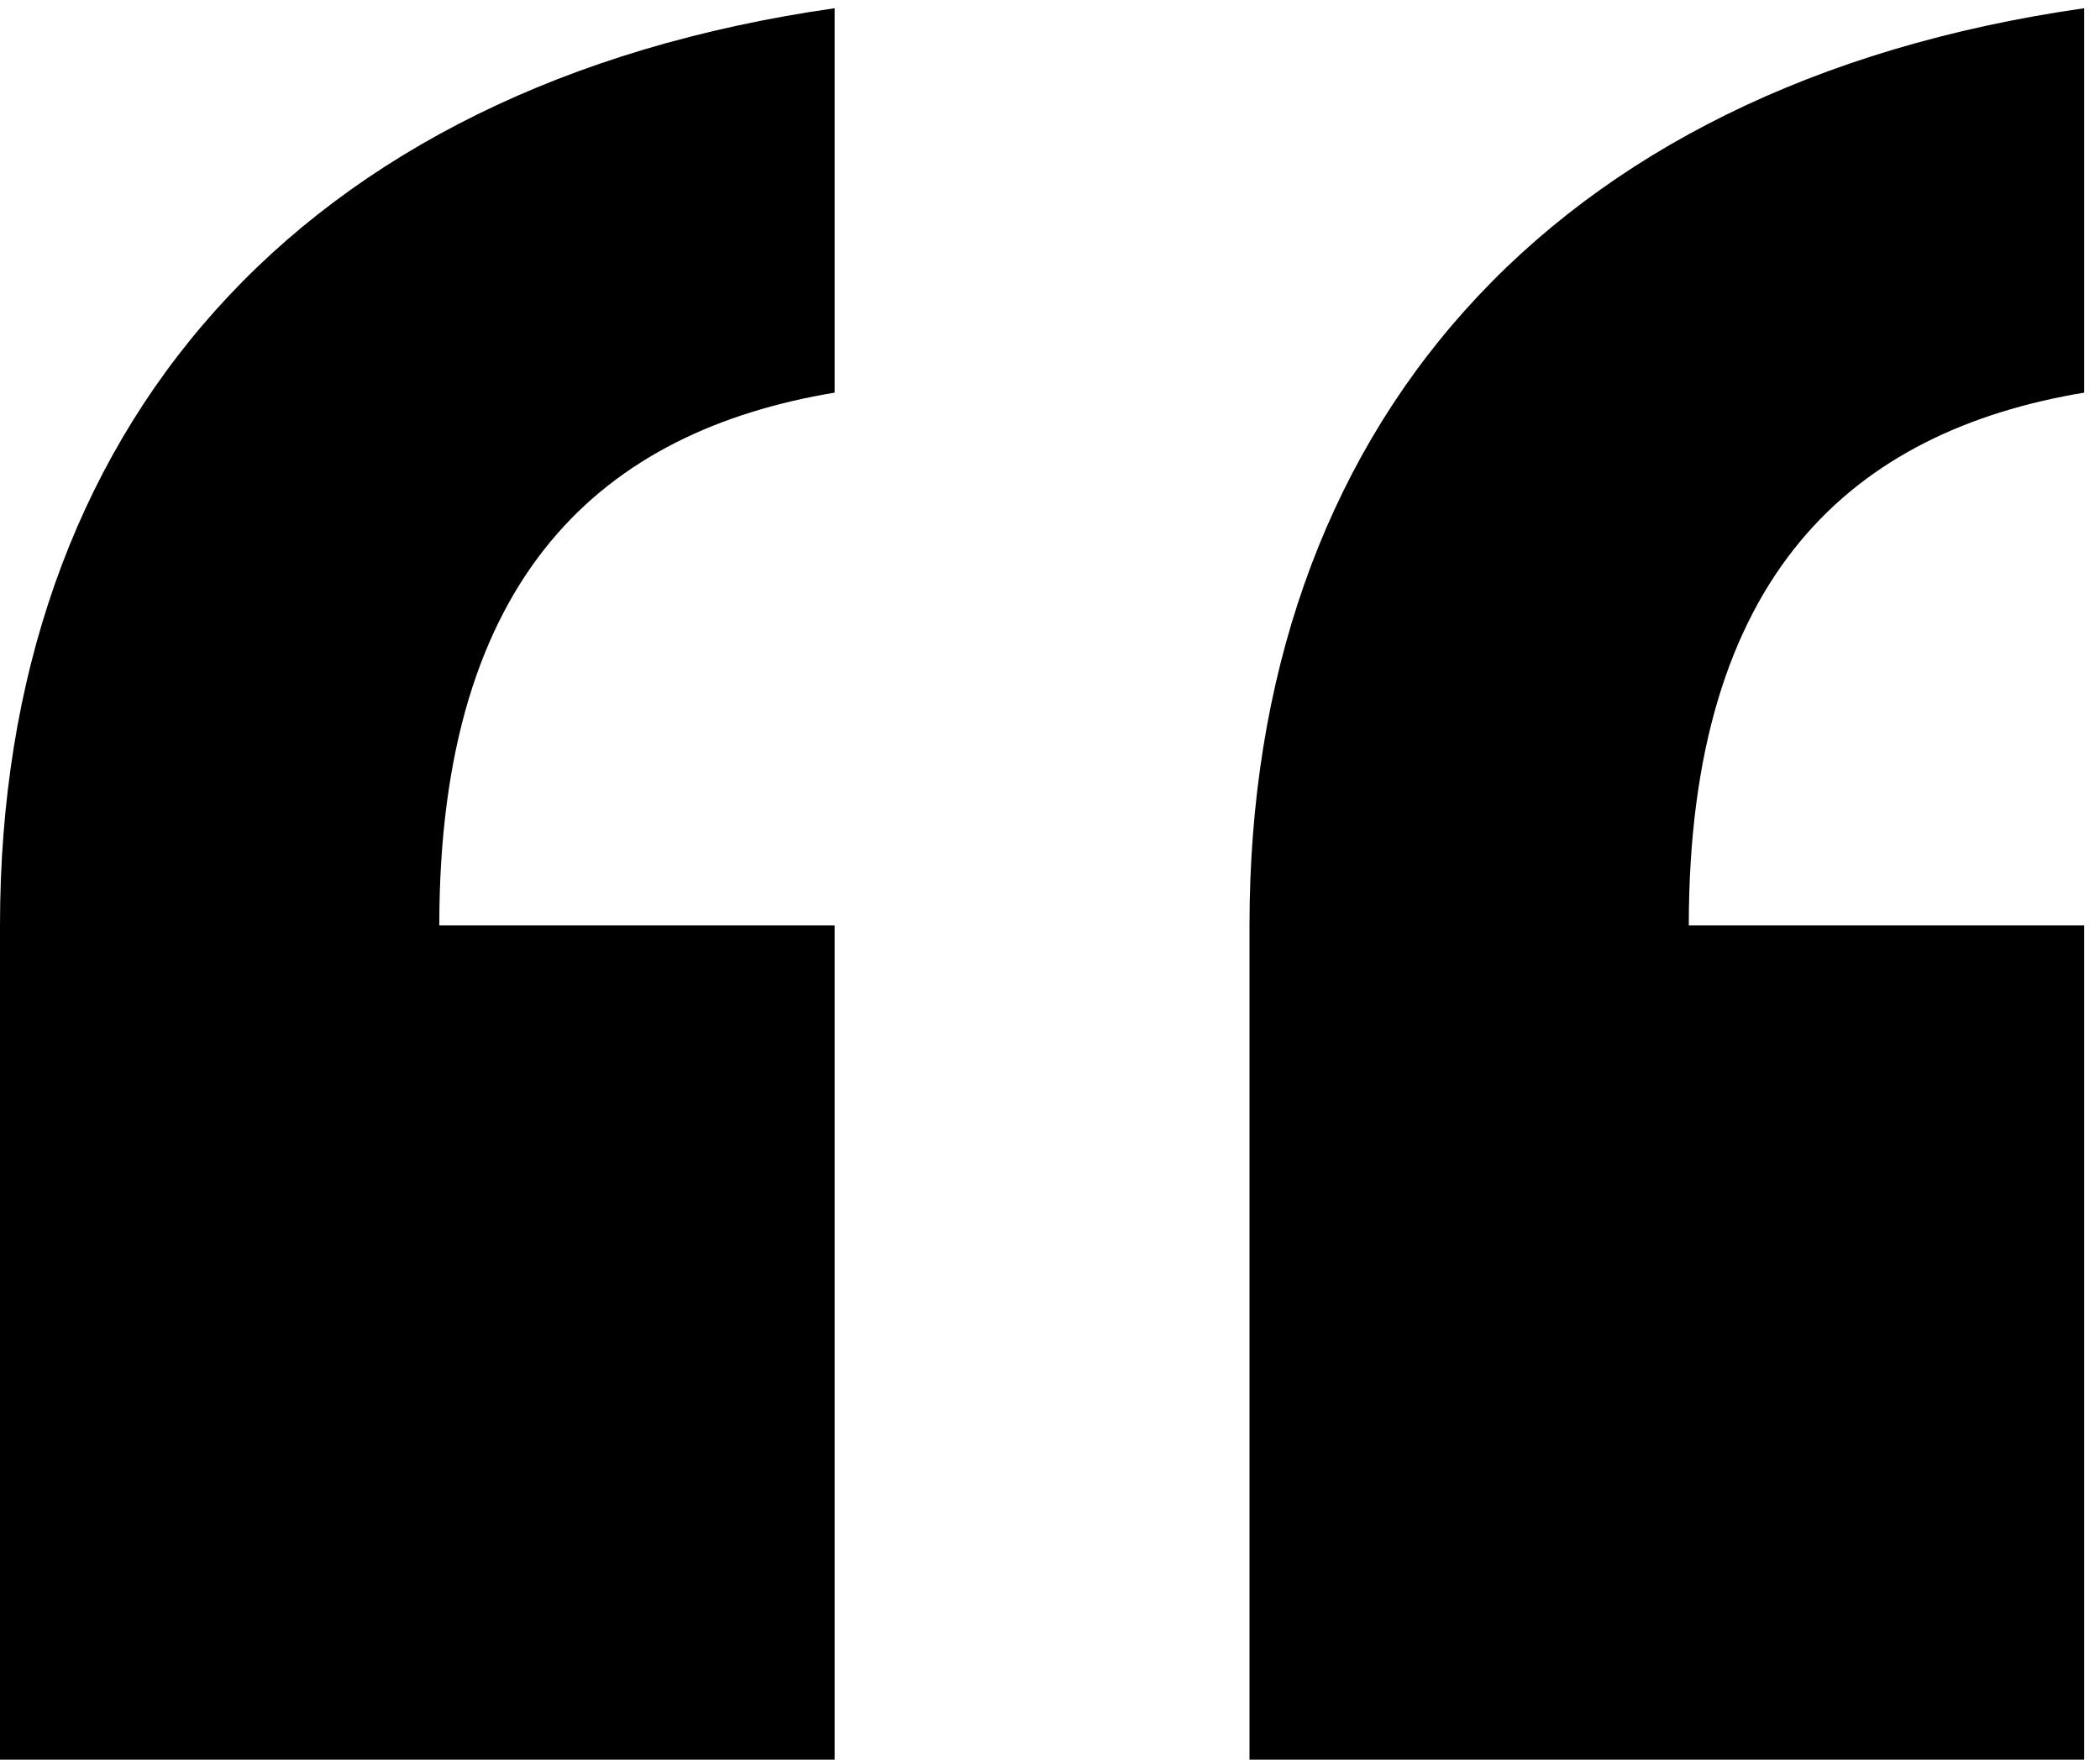
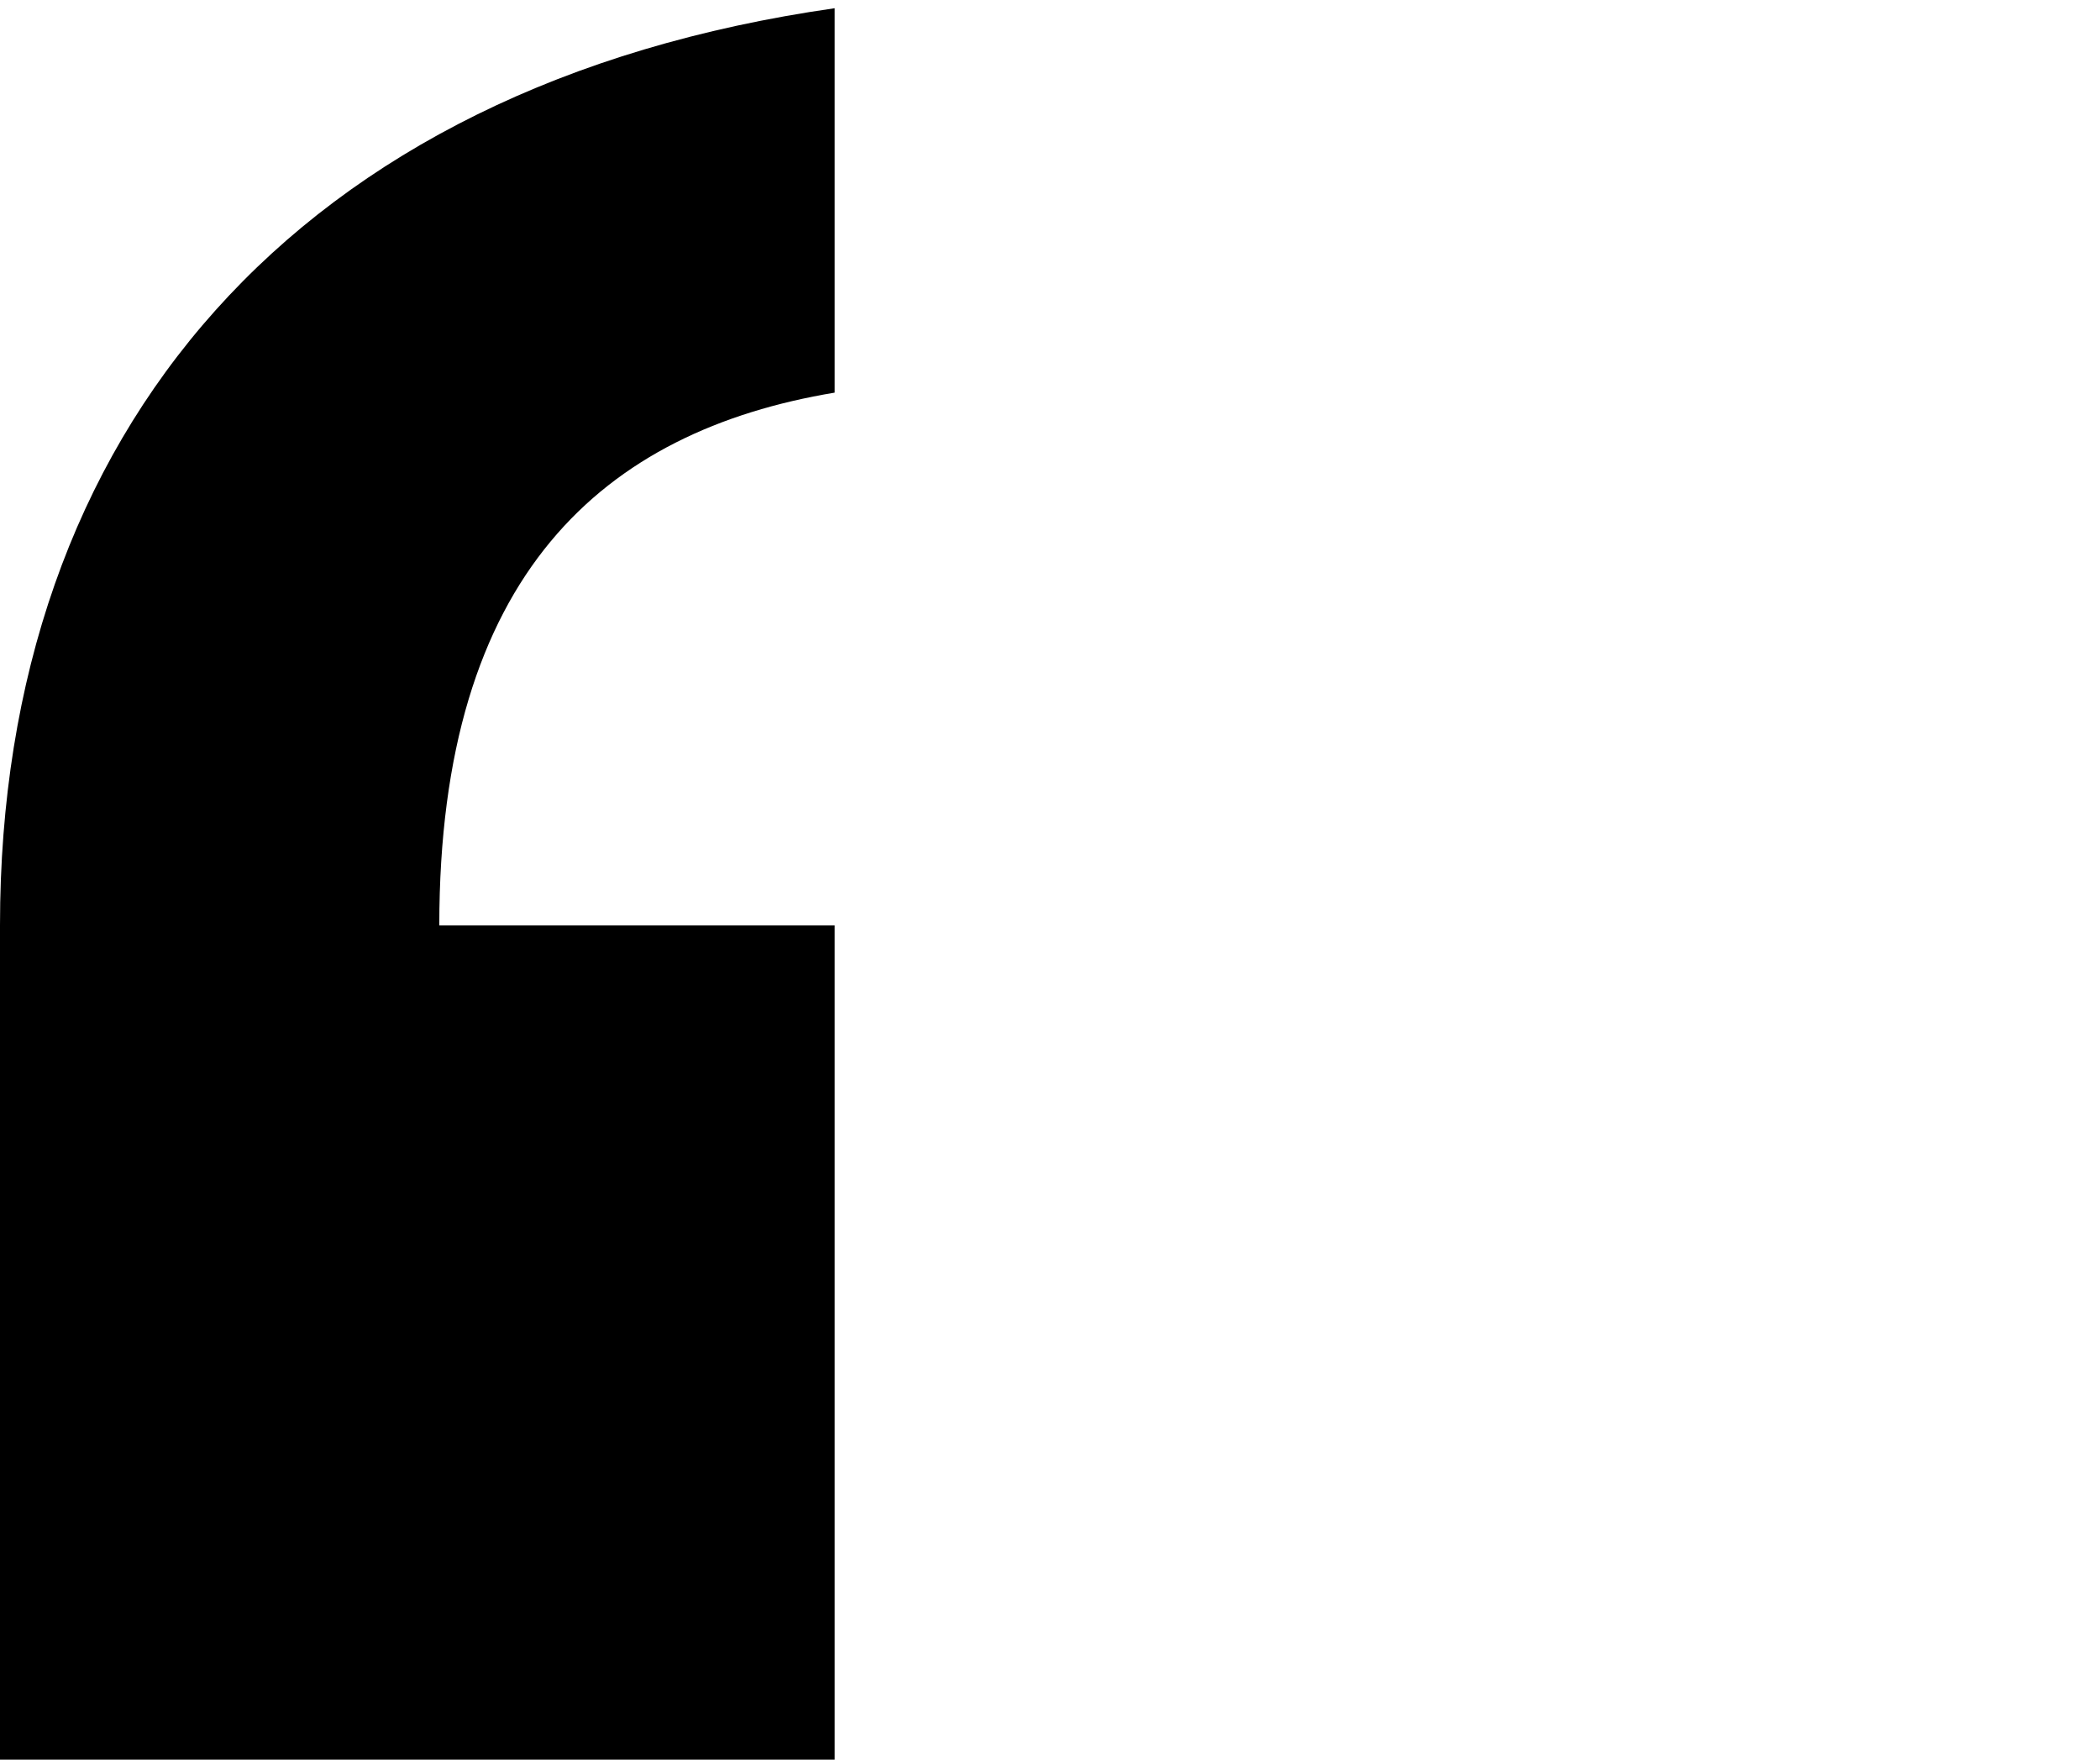
<svg xmlns="http://www.w3.org/2000/svg" width="37" height="31" viewBox="0 0 37 31" fill="none">
-   <path d="M22.015 16.302C22.015 7.594 27.24 1.499 36.721 0.145V6.917C32.658 7.594 29.755 10.11 29.755 16.302H36.721V31.009H22.015V16.302Z" fill="black" />
  <path d="M0 16.302C0 7.594 5.225 1.499 14.706 0.145V6.917C10.643 7.594 7.74 10.11 7.74 16.302H14.706V31.009H0V16.302Z" fill="black" />
</svg>